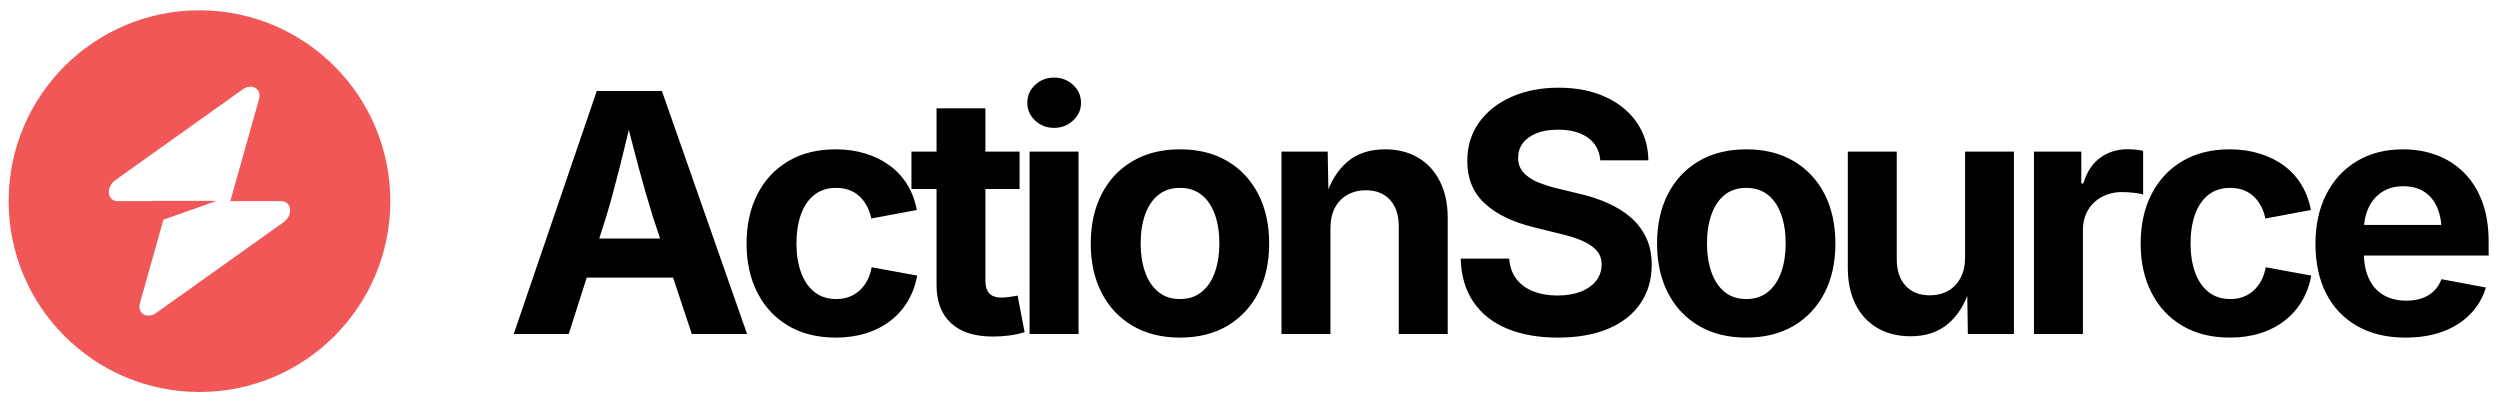
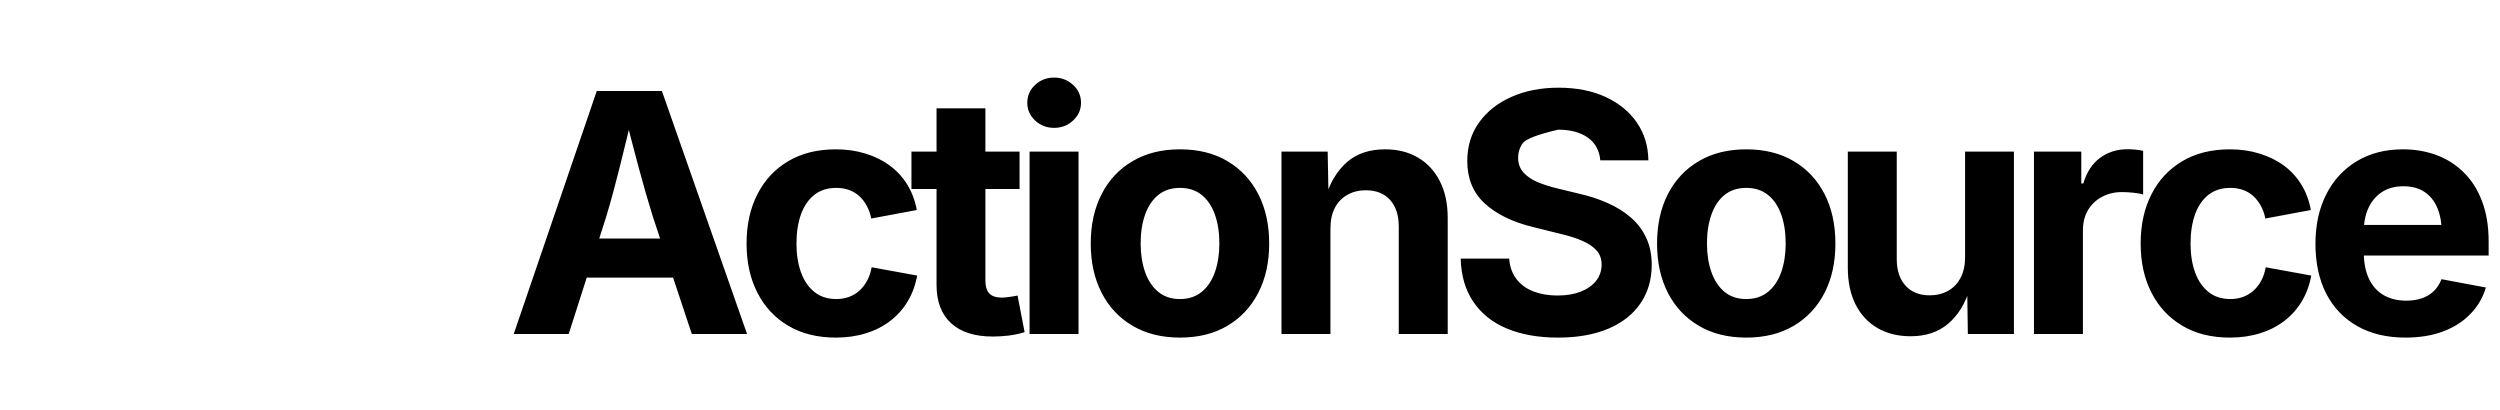
<svg xmlns="http://www.w3.org/2000/svg" data-logo="logo" viewBox="0 0 262 43">
  <g style="opacity: 1;" id="logogram" transform="translate(0, 1) rotate(0)">
-     <path fill-rule="evenodd" clip-rule="evenodd" d="M20.905 40.08C31.951 40.08 40.905 31.126 40.905 20.08C40.905 9.034 31.951 0.08 20.905 0.08C9.86 0.08 0.905 9.034 0.905 20.08C0.905 31.126 9.86 40.08 20.905 40.08ZM27.145 9.397C27.448 8.318 26.401 7.68 25.445 8.361L12.098 17.869C11.062 18.608 11.225 20.08 12.343 20.08H15.858V20.053H22.708L17.127 22.022L14.666 30.763C14.362 31.842 15.409 32.48 16.365 31.799L29.712 22.29C30.749 21.552 30.586 20.08 29.467 20.08H24.137L27.145 9.397Z" fill="#F15757" />
-   </g>
+     </g>
  <g style="opacity: 1;" id="logotype" transform="translate(47, 8)">
-     <path fill="#000" d="M12.60 27L6.84 27L15.54 1.54L22.37 1.54L31.29 27L25.50 27L21.42 14.71Q20.68 12.34 19.92 9.51Q19.16 6.68 18.32 3.33L18.32 3.33L19.45 3.33Q18.65 6.70 17.94 9.54Q17.23 12.39 16.53 14.71L16.53 14.71L12.60 27ZM25.86 21.09L12.27 21.09L12.27 17.00L25.86 17.00L25.86 21.09ZM40.59 27.38L40.59 27.38Q37.70 27.38 35.61 26.14Q33.51 24.90 32.38 22.68Q31.24 20.47 31.24 17.53L31.24 17.53Q31.24 14.56 32.38 12.35Q33.51 10.13 35.61 8.89Q37.70 7.65 40.59 7.65L40.59 7.65Q42.28 7.65 43.72 8.10Q45.15 8.54 46.26 9.36Q47.37 10.18 48.09 11.36Q48.81 12.54 49.08 14.01L49.08 14.01L44.31 14.90Q44.16 14.15 43.83 13.56Q43.51 12.97 43.05 12.55Q42.59 12.13 41.98 11.91Q41.37 11.69 40.64 11.69L40.64 11.69Q39.27 11.69 38.34 12.42Q37.41 13.16 36.94 14.47Q36.47 15.79 36.47 17.52L36.47 17.52Q36.47 19.22 36.94 20.53Q37.41 21.84 38.34 22.59Q39.27 23.34 40.64 23.34L40.64 23.34Q41.37 23.34 41.99 23.11Q42.60 22.88 43.08 22.45Q43.56 22.01 43.89 21.39Q44.21 20.78 44.35 20.01L44.35 20.01L49.12 20.88Q48.84 22.40 48.12 23.59Q47.41 24.78 46.30 25.63Q45.18 26.49 43.74 26.93Q42.30 27.38 40.59 27.38ZM48.52 7.89L59.85 7.89L59.85 11.81L48.52 11.81L48.52 7.89ZM51.15 21.86L51.15 3.35L56.27 3.35L56.27 21.41Q56.27 22.32 56.68 22.75Q57.08 23.19 58.02 23.19L58.02 23.19Q58.31 23.19 58.84 23.11Q59.37 23.04 59.64 22.97L59.64 22.97L60.38 26.81Q59.52 27.07 58.68 27.17Q57.83 27.27 57.06 27.27L57.06 27.27Q54.19 27.27 52.67 25.87Q51.15 24.47 51.15 21.86L51.15 21.86ZM66.03 27L60.90 27L60.90 7.89L66.03 7.89L66.03 27ZM63.47 5.40L63.47 5.40Q62.30 5.40 61.48 4.63Q60.66 3.86 60.66 2.77L60.66 2.77Q60.66 1.67 61.48 0.90Q62.30 0.13 63.47 0.13L63.47 0.13Q64.63 0.13 65.46 0.90Q66.29 1.66 66.29 2.77L66.29 2.77Q66.29 3.86 65.46 4.63Q64.63 5.40 63.47 5.40ZM76.66 27.38L76.66 27.38Q73.79 27.38 71.69 26.14Q69.58 24.90 68.45 22.68Q67.31 20.47 67.31 17.53L67.31 17.53Q67.31 14.56 68.45 12.35Q69.58 10.13 71.69 8.89Q73.79 7.65 76.66 7.65L76.66 7.65Q79.55 7.65 81.64 8.89Q83.73 10.13 84.87 12.35Q86.01 14.56 86.01 17.53L86.01 17.53Q86.01 20.47 84.87 22.68Q83.73 24.90 81.64 26.14Q79.55 27.38 76.66 27.38ZM76.66 23.34L76.66 23.34Q78.03 23.34 78.95 22.58Q79.87 21.82 80.33 20.50Q80.79 19.17 80.79 17.52L80.79 17.52Q80.79 15.82 80.33 14.51Q79.87 13.19 78.95 12.44Q78.03 11.69 76.66 11.69L76.66 11.69Q75.29 11.69 74.38 12.44Q73.46 13.19 73.00 14.51Q72.54 15.82 72.54 17.52L72.54 17.52Q72.54 19.17 73.00 20.50Q73.46 21.82 74.38 22.58Q75.29 23.34 76.66 23.34ZM92.43 15.94L92.43 15.94L92.43 27L87.30 27L87.30 7.89L92.14 7.89L92.23 12.66L91.92 12.66Q92.67 10.27 94.20 8.96Q95.73 7.65 98.16 7.65L98.16 7.65Q100.14 7.65 101.61 8.52Q103.08 9.38 103.90 11.00Q104.72 12.61 104.72 14.85L104.72 14.85L104.72 27L99.59 27L99.59 15.74Q99.59 13.96 98.68 12.95Q97.76 11.94 96.14 11.94L96.14 11.94Q95.06 11.94 94.22 12.41Q93.37 12.88 92.90 13.77Q92.43 14.66 92.43 15.94ZM116.27 27.38L116.27 27.38Q113.21 27.38 110.94 26.44Q108.68 25.50 107.42 23.65Q106.15 21.80 106.08 19.10L106.08 19.10L111.16 19.10Q111.26 20.39 111.93 21.25Q112.59 22.11 113.70 22.54Q114.82 22.97 116.22 22.97L116.22 22.97Q117.62 22.97 118.65 22.57Q119.69 22.16 120.27 21.43Q120.85 20.69 120.85 19.72L120.85 19.72Q120.85 18.85 120.33 18.26Q119.81 17.67 118.83 17.24Q117.86 16.81 116.46 16.49L116.46 16.49L113.65 15.79Q110.42 15.00 108.60 13.32Q106.77 11.64 106.77 8.87L106.77 8.87Q106.77 6.56 108.01 4.83Q109.24 3.11 111.41 2.15Q113.57 1.19 116.34 1.19L116.34 1.19Q119.16 1.19 121.26 2.16Q123.36 3.13 124.54 4.84Q125.72 6.56 125.75 8.80L125.75 8.80L120.71 8.80Q120.58 7.26 119.40 6.42Q118.23 5.59 116.29 5.59L116.29 5.59Q114.97 5.59 114.03 5.96Q113.09 6.34 112.59 7.00Q112.10 7.67 112.10 8.53L112.10 8.53Q112.10 9.47 112.67 10.09Q113.24 10.71 114.17 11.10Q115.11 11.48 116.18 11.74L116.18 11.74L118.49 12.30Q120.10 12.66 121.48 13.28Q122.87 13.89 123.91 14.79Q124.95 15.69 125.52 16.92Q126.10 18.15 126.10 19.75L126.10 19.75Q126.10 22.06 124.93 23.78Q123.77 25.50 121.57 26.44Q119.36 27.38 116.27 27.38ZM136.01 27.38L136.01 27.38Q133.13 27.38 131.03 26.14Q128.93 24.90 127.79 22.68Q126.66 20.47 126.66 17.53L126.66 17.53Q126.66 14.56 127.79 12.35Q128.93 10.13 131.03 8.89Q133.13 7.65 136.01 7.65L136.01 7.65Q138.89 7.65 140.99 8.89Q143.08 10.13 144.22 12.35Q145.35 14.56 145.35 17.53L145.35 17.53Q145.35 20.47 144.22 22.68Q143.08 24.90 140.99 26.14Q138.89 27.38 136.01 27.38ZM136.01 23.34L136.01 23.34Q137.37 23.34 138.30 22.58Q139.22 21.82 139.68 20.50Q140.14 19.17 140.14 17.52L140.14 17.52Q140.14 15.82 139.68 14.51Q139.22 13.19 138.30 12.44Q137.37 11.69 136.01 11.69L136.01 11.69Q134.64 11.69 133.72 12.44Q132.81 13.19 132.35 14.51Q131.89 15.82 131.89 17.52L131.89 17.52Q131.89 19.17 132.35 20.50Q132.81 21.82 133.72 22.58Q134.64 23.34 136.01 23.34ZM153.23 27.24L153.23 27.24Q151.25 27.24 149.76 26.38Q148.27 25.51 147.46 23.90Q146.65 22.28 146.65 20.04L146.65 20.04L146.65 7.89L151.78 7.89L151.78 19.16Q151.78 20.93 152.70 21.94Q153.62 22.95 155.23 22.95L155.23 22.95Q156.32 22.95 157.16 22.48Q158.00 22.01 158.47 21.11Q158.94 20.22 158.94 18.95L158.94 18.95L158.94 7.89L164.06 7.89L164.06 27L159.23 27L159.16 22.23L159.45 22.23Q158.70 24.64 157.15 25.94Q155.61 27.24 153.23 27.24ZM171.29 27L166.16 27L166.16 7.89L171.12 7.89L171.12 11.23L171.33 11.23Q171.86 9.45 173.09 8.54Q174.33 7.64 175.94 7.64L175.94 7.64Q176.33 7.64 176.79 7.68Q177.24 7.72 177.60 7.81L177.60 7.81L177.60 12.39Q177.26 12.27 176.61 12.20Q175.96 12.13 175.38 12.13L175.38 12.13Q174.21 12.13 173.27 12.64Q172.33 13.14 171.81 14.04Q171.29 14.93 171.29 16.13L171.29 16.13L171.29 27ZM186.69 27.38L186.69 27.38Q183.80 27.38 181.71 26.14Q179.61 24.90 178.48 22.68Q177.34 20.47 177.34 17.53L177.34 17.53Q177.34 14.56 178.48 12.35Q179.61 10.13 181.71 8.89Q183.80 7.65 186.69 7.65L186.69 7.65Q188.38 7.65 189.81 8.10Q191.25 8.54 192.36 9.36Q193.47 10.18 194.19 11.36Q194.91 12.54 195.18 14.01L195.18 14.01L190.41 14.90Q190.26 14.15 189.93 13.56Q189.61 12.97 189.15 12.55Q188.69 12.13 188.08 11.91Q187.47 11.69 186.74 11.69L186.74 11.69Q185.37 11.69 184.44 12.42Q183.51 13.16 183.04 14.47Q182.57 15.79 182.57 17.52L182.57 17.52Q182.57 19.22 183.04 20.53Q183.51 21.84 184.44 22.59Q185.37 23.34 186.74 23.34L186.74 23.34Q187.47 23.34 188.09 23.11Q188.70 22.88 189.18 22.45Q189.66 22.01 189.99 21.39Q190.31 20.78 190.45 20.01L190.45 20.01L195.22 20.88Q194.94 22.40 194.22 23.59Q193.51 24.78 192.40 25.63Q191.28 26.49 189.84 26.93Q188.40 27.38 186.69 27.38ZM205.09 27.38L205.09 27.38Q202.17 27.38 200.05 26.18Q197.93 24.98 196.79 22.78Q195.66 20.57 195.66 17.55L195.66 17.55Q195.66 14.59 196.79 12.37Q197.91 10.15 199.98 8.90Q202.05 7.65 204.83 7.65L204.83 7.65Q206.71 7.65 208.34 8.25Q209.96 8.85 211.19 10.06Q212.42 11.26 213.11 13.07Q213.81 14.88 213.81 17.34L213.81 17.34L213.81 18.78L197.76 18.78L197.76 15.57L211.29 15.57L208.90 16.42Q208.90 14.93 208.45 13.83Q208.00 12.73 207.10 12.12Q206.20 11.52 204.87 11.52L204.87 11.52Q203.55 11.52 202.62 12.13Q201.69 12.75 201.21 13.80Q200.73 14.85 200.73 16.20L200.73 16.20L200.73 18.47Q200.73 20.13 201.29 21.26Q201.84 22.39 202.84 22.95Q203.84 23.51 205.18 23.51L205.18 23.51Q206.08 23.51 206.82 23.26Q207.55 23.00 208.07 22.50Q208.59 21.99 208.87 21.26L208.87 21.26L213.52 22.13Q213.06 23.70 211.91 24.89Q210.77 26.08 209.05 26.73Q207.33 27.38 205.09 27.38Z" />
+     <path fill="#000" d="M12.60 27L6.84 27L15.54 1.54L22.37 1.54L31.29 27L25.50 27L21.42 14.71Q20.68 12.34 19.92 9.51Q19.16 6.68 18.32 3.33L18.32 3.33L19.45 3.33Q18.65 6.70 17.94 9.54Q17.23 12.39 16.53 14.71L16.53 14.71L12.60 27ZM25.86 21.09L12.27 21.09L12.27 17.00L25.86 17.00L25.86 21.09ZM40.59 27.38L40.59 27.38Q37.70 27.38 35.61 26.14Q33.51 24.90 32.38 22.68Q31.24 20.47 31.24 17.53L31.24 17.53Q31.24 14.56 32.38 12.35Q33.51 10.13 35.61 8.89Q37.70 7.65 40.59 7.65L40.59 7.65Q42.28 7.65 43.72 8.10Q45.15 8.54 46.26 9.36Q47.37 10.18 48.09 11.36Q48.81 12.54 49.08 14.01L49.08 14.01L44.31 14.90Q44.16 14.15 43.83 13.56Q43.51 12.97 43.05 12.55Q42.59 12.13 41.98 11.91Q41.37 11.69 40.64 11.69L40.64 11.69Q39.27 11.69 38.34 12.42Q37.41 13.16 36.94 14.47Q36.47 15.79 36.47 17.52L36.47 17.52Q36.47 19.22 36.94 20.53Q37.41 21.84 38.34 22.59Q39.27 23.34 40.64 23.34L40.64 23.34Q41.37 23.34 41.99 23.11Q42.60 22.88 43.08 22.45Q43.56 22.01 43.89 21.39Q44.21 20.78 44.35 20.01L44.35 20.01L49.12 20.88Q48.84 22.40 48.12 23.59Q47.41 24.78 46.30 25.63Q45.18 26.49 43.74 26.93Q42.30 27.38 40.59 27.38ZM48.52 7.89L59.85 7.89L59.85 11.81L48.52 11.81L48.52 7.89ZM51.15 21.86L51.15 3.35L56.27 3.35L56.27 21.41Q56.27 22.32 56.68 22.75Q57.08 23.19 58.02 23.19L58.02 23.19Q58.31 23.19 58.84 23.11Q59.37 23.04 59.64 22.97L59.64 22.97L60.38 26.81Q59.52 27.07 58.68 27.17Q57.83 27.27 57.06 27.27L57.06 27.27Q54.19 27.27 52.67 25.87Q51.15 24.47 51.15 21.86L51.15 21.86ZM66.03 27L60.90 27L60.90 7.89L66.03 7.89L66.03 27ZM63.47 5.40L63.47 5.40Q62.30 5.40 61.48 4.63Q60.66 3.86 60.66 2.77L60.66 2.77Q60.66 1.67 61.48 0.90Q62.30 0.13 63.47 0.13L63.47 0.13Q64.63 0.13 65.46 0.90Q66.29 1.66 66.29 2.77L66.29 2.77Q66.29 3.86 65.46 4.63Q64.63 5.40 63.47 5.40ZM76.66 27.38L76.66 27.38Q73.79 27.38 71.69 26.14Q69.58 24.90 68.45 22.68Q67.31 20.47 67.31 17.53L67.31 17.53Q67.31 14.56 68.45 12.35Q69.58 10.13 71.69 8.89Q73.79 7.65 76.66 7.65L76.66 7.65Q79.55 7.65 81.64 8.89Q83.73 10.13 84.87 12.35Q86.01 14.56 86.01 17.53L86.01 17.53Q86.01 20.47 84.87 22.68Q83.73 24.90 81.64 26.14Q79.55 27.38 76.66 27.38ZM76.66 23.34L76.66 23.34Q78.03 23.34 78.95 22.58Q79.87 21.82 80.33 20.50Q80.79 19.17 80.79 17.52L80.79 17.52Q80.79 15.82 80.33 14.51Q79.87 13.19 78.95 12.44Q78.03 11.69 76.66 11.69L76.66 11.69Q75.29 11.69 74.38 12.44Q73.46 13.19 73.00 14.51Q72.54 15.82 72.54 17.52L72.54 17.52Q72.54 19.17 73.00 20.50Q73.46 21.82 74.38 22.58Q75.29 23.34 76.66 23.34ZM92.43 15.94L92.43 15.94L92.43 27L87.30 27L87.30 7.89L92.14 7.89L92.23 12.66L91.92 12.66Q92.67 10.27 94.20 8.96Q95.73 7.65 98.16 7.65L98.16 7.65Q100.14 7.65 101.61 8.52Q103.08 9.38 103.90 11.00Q104.72 12.61 104.72 14.85L104.72 14.85L104.72 27L99.59 27L99.59 15.74Q99.59 13.96 98.68 12.95Q97.76 11.94 96.14 11.94L96.14 11.94Q95.06 11.94 94.22 12.41Q93.37 12.88 92.90 13.77Q92.43 14.66 92.43 15.94ZM116.27 27.38L116.27 27.38Q113.21 27.38 110.94 26.44Q108.68 25.50 107.42 23.65Q106.15 21.80 106.08 19.10L106.08 19.10L111.16 19.10Q111.26 20.39 111.93 21.25Q112.59 22.11 113.70 22.54Q114.82 22.97 116.22 22.97L116.22 22.97Q117.62 22.97 118.65 22.57Q119.69 22.16 120.27 21.43Q120.85 20.69 120.85 19.72L120.85 19.72Q120.85 18.85 120.33 18.26Q119.81 17.67 118.83 17.24Q117.86 16.81 116.46 16.49L116.46 16.49L113.65 15.79Q110.42 15.00 108.60 13.32Q106.77 11.64 106.77 8.87L106.77 8.87Q106.77 6.56 108.01 4.83Q109.24 3.11 111.41 2.15Q113.57 1.19 116.34 1.19L116.34 1.19Q119.16 1.19 121.26 2.16Q123.36 3.13 124.54 4.84Q125.72 6.56 125.75 8.80L125.75 8.80L120.71 8.80Q120.58 7.26 119.40 6.42Q118.23 5.59 116.29 5.59L116.29 5.59Q113.09 6.34 112.59 7.00Q112.10 7.67 112.10 8.53L112.10 8.53Q112.10 9.47 112.67 10.09Q113.24 10.71 114.17 11.10Q115.11 11.48 116.18 11.74L116.18 11.74L118.49 12.30Q120.10 12.66 121.48 13.28Q122.87 13.89 123.91 14.79Q124.95 15.69 125.52 16.92Q126.10 18.15 126.10 19.75L126.10 19.75Q126.10 22.06 124.93 23.78Q123.77 25.50 121.57 26.44Q119.36 27.38 116.27 27.38ZM136.01 27.38L136.01 27.38Q133.13 27.38 131.03 26.14Q128.93 24.90 127.79 22.68Q126.66 20.47 126.66 17.53L126.66 17.53Q126.66 14.56 127.79 12.35Q128.93 10.13 131.03 8.89Q133.13 7.65 136.01 7.65L136.01 7.65Q138.89 7.65 140.99 8.89Q143.08 10.13 144.22 12.35Q145.35 14.56 145.35 17.53L145.35 17.53Q145.35 20.47 144.22 22.68Q143.08 24.90 140.99 26.14Q138.89 27.38 136.01 27.38ZM136.01 23.34L136.01 23.34Q137.37 23.34 138.30 22.58Q139.22 21.82 139.68 20.50Q140.14 19.17 140.14 17.52L140.14 17.52Q140.14 15.82 139.68 14.51Q139.22 13.19 138.30 12.44Q137.37 11.69 136.01 11.69L136.01 11.69Q134.64 11.69 133.72 12.44Q132.81 13.19 132.35 14.51Q131.89 15.82 131.89 17.52L131.89 17.52Q131.89 19.17 132.35 20.50Q132.81 21.82 133.72 22.58Q134.64 23.34 136.01 23.34ZM153.23 27.24L153.23 27.24Q151.25 27.24 149.76 26.38Q148.27 25.51 147.46 23.90Q146.65 22.28 146.65 20.04L146.65 20.04L146.65 7.89L151.78 7.89L151.78 19.16Q151.78 20.93 152.70 21.94Q153.62 22.95 155.23 22.95L155.23 22.95Q156.32 22.95 157.16 22.48Q158.00 22.01 158.47 21.11Q158.94 20.22 158.94 18.95L158.94 18.95L158.94 7.89L164.06 7.89L164.06 27L159.23 27L159.16 22.23L159.45 22.23Q158.70 24.64 157.15 25.94Q155.61 27.24 153.23 27.24ZM171.29 27L166.16 27L166.16 7.89L171.12 7.89L171.12 11.23L171.33 11.23Q171.86 9.45 173.09 8.54Q174.33 7.64 175.94 7.64L175.94 7.64Q176.33 7.64 176.79 7.68Q177.24 7.72 177.60 7.81L177.60 7.81L177.60 12.39Q177.26 12.27 176.61 12.20Q175.96 12.13 175.38 12.13L175.38 12.13Q174.21 12.13 173.27 12.64Q172.33 13.14 171.81 14.04Q171.29 14.93 171.29 16.13L171.29 16.13L171.29 27ZM186.69 27.38L186.69 27.38Q183.80 27.38 181.71 26.14Q179.61 24.90 178.48 22.68Q177.34 20.47 177.34 17.53L177.34 17.53Q177.34 14.56 178.48 12.35Q179.61 10.13 181.71 8.89Q183.80 7.65 186.69 7.65L186.69 7.65Q188.38 7.65 189.81 8.10Q191.25 8.54 192.36 9.36Q193.47 10.18 194.19 11.36Q194.91 12.54 195.18 14.01L195.18 14.01L190.41 14.90Q190.26 14.15 189.93 13.56Q189.61 12.97 189.15 12.55Q188.69 12.13 188.08 11.91Q187.47 11.69 186.74 11.69L186.74 11.69Q185.37 11.69 184.44 12.42Q183.51 13.16 183.04 14.47Q182.57 15.79 182.57 17.52L182.57 17.52Q182.57 19.22 183.04 20.53Q183.51 21.84 184.44 22.59Q185.37 23.34 186.74 23.34L186.74 23.34Q187.47 23.34 188.09 23.11Q188.70 22.88 189.18 22.45Q189.66 22.01 189.99 21.39Q190.31 20.78 190.45 20.01L190.45 20.01L195.22 20.88Q194.94 22.40 194.22 23.59Q193.51 24.78 192.40 25.63Q191.28 26.49 189.84 26.93Q188.40 27.38 186.69 27.38ZM205.09 27.38L205.09 27.38Q202.17 27.38 200.05 26.18Q197.93 24.98 196.79 22.78Q195.66 20.57 195.66 17.55L195.66 17.55Q195.66 14.59 196.79 12.37Q197.91 10.15 199.98 8.90Q202.05 7.65 204.83 7.65L204.83 7.65Q206.71 7.65 208.34 8.25Q209.96 8.85 211.19 10.06Q212.42 11.26 213.11 13.07Q213.81 14.88 213.81 17.34L213.81 17.34L213.81 18.78L197.76 18.78L197.76 15.57L211.29 15.57L208.90 16.42Q208.90 14.93 208.45 13.83Q208.00 12.73 207.10 12.12Q206.20 11.52 204.87 11.52L204.87 11.52Q203.55 11.52 202.62 12.13Q201.69 12.75 201.21 13.80Q200.73 14.85 200.73 16.20L200.73 16.20L200.73 18.47Q200.73 20.13 201.29 21.26Q201.84 22.39 202.84 22.95Q203.84 23.51 205.18 23.51L205.18 23.51Q206.08 23.51 206.82 23.26Q207.55 23.00 208.07 22.50Q208.59 21.99 208.87 21.26L208.87 21.26L213.52 22.13Q213.06 23.70 211.91 24.89Q210.77 26.08 209.05 26.73Q207.33 27.38 205.09 27.38Z" />
  </g>
</svg>